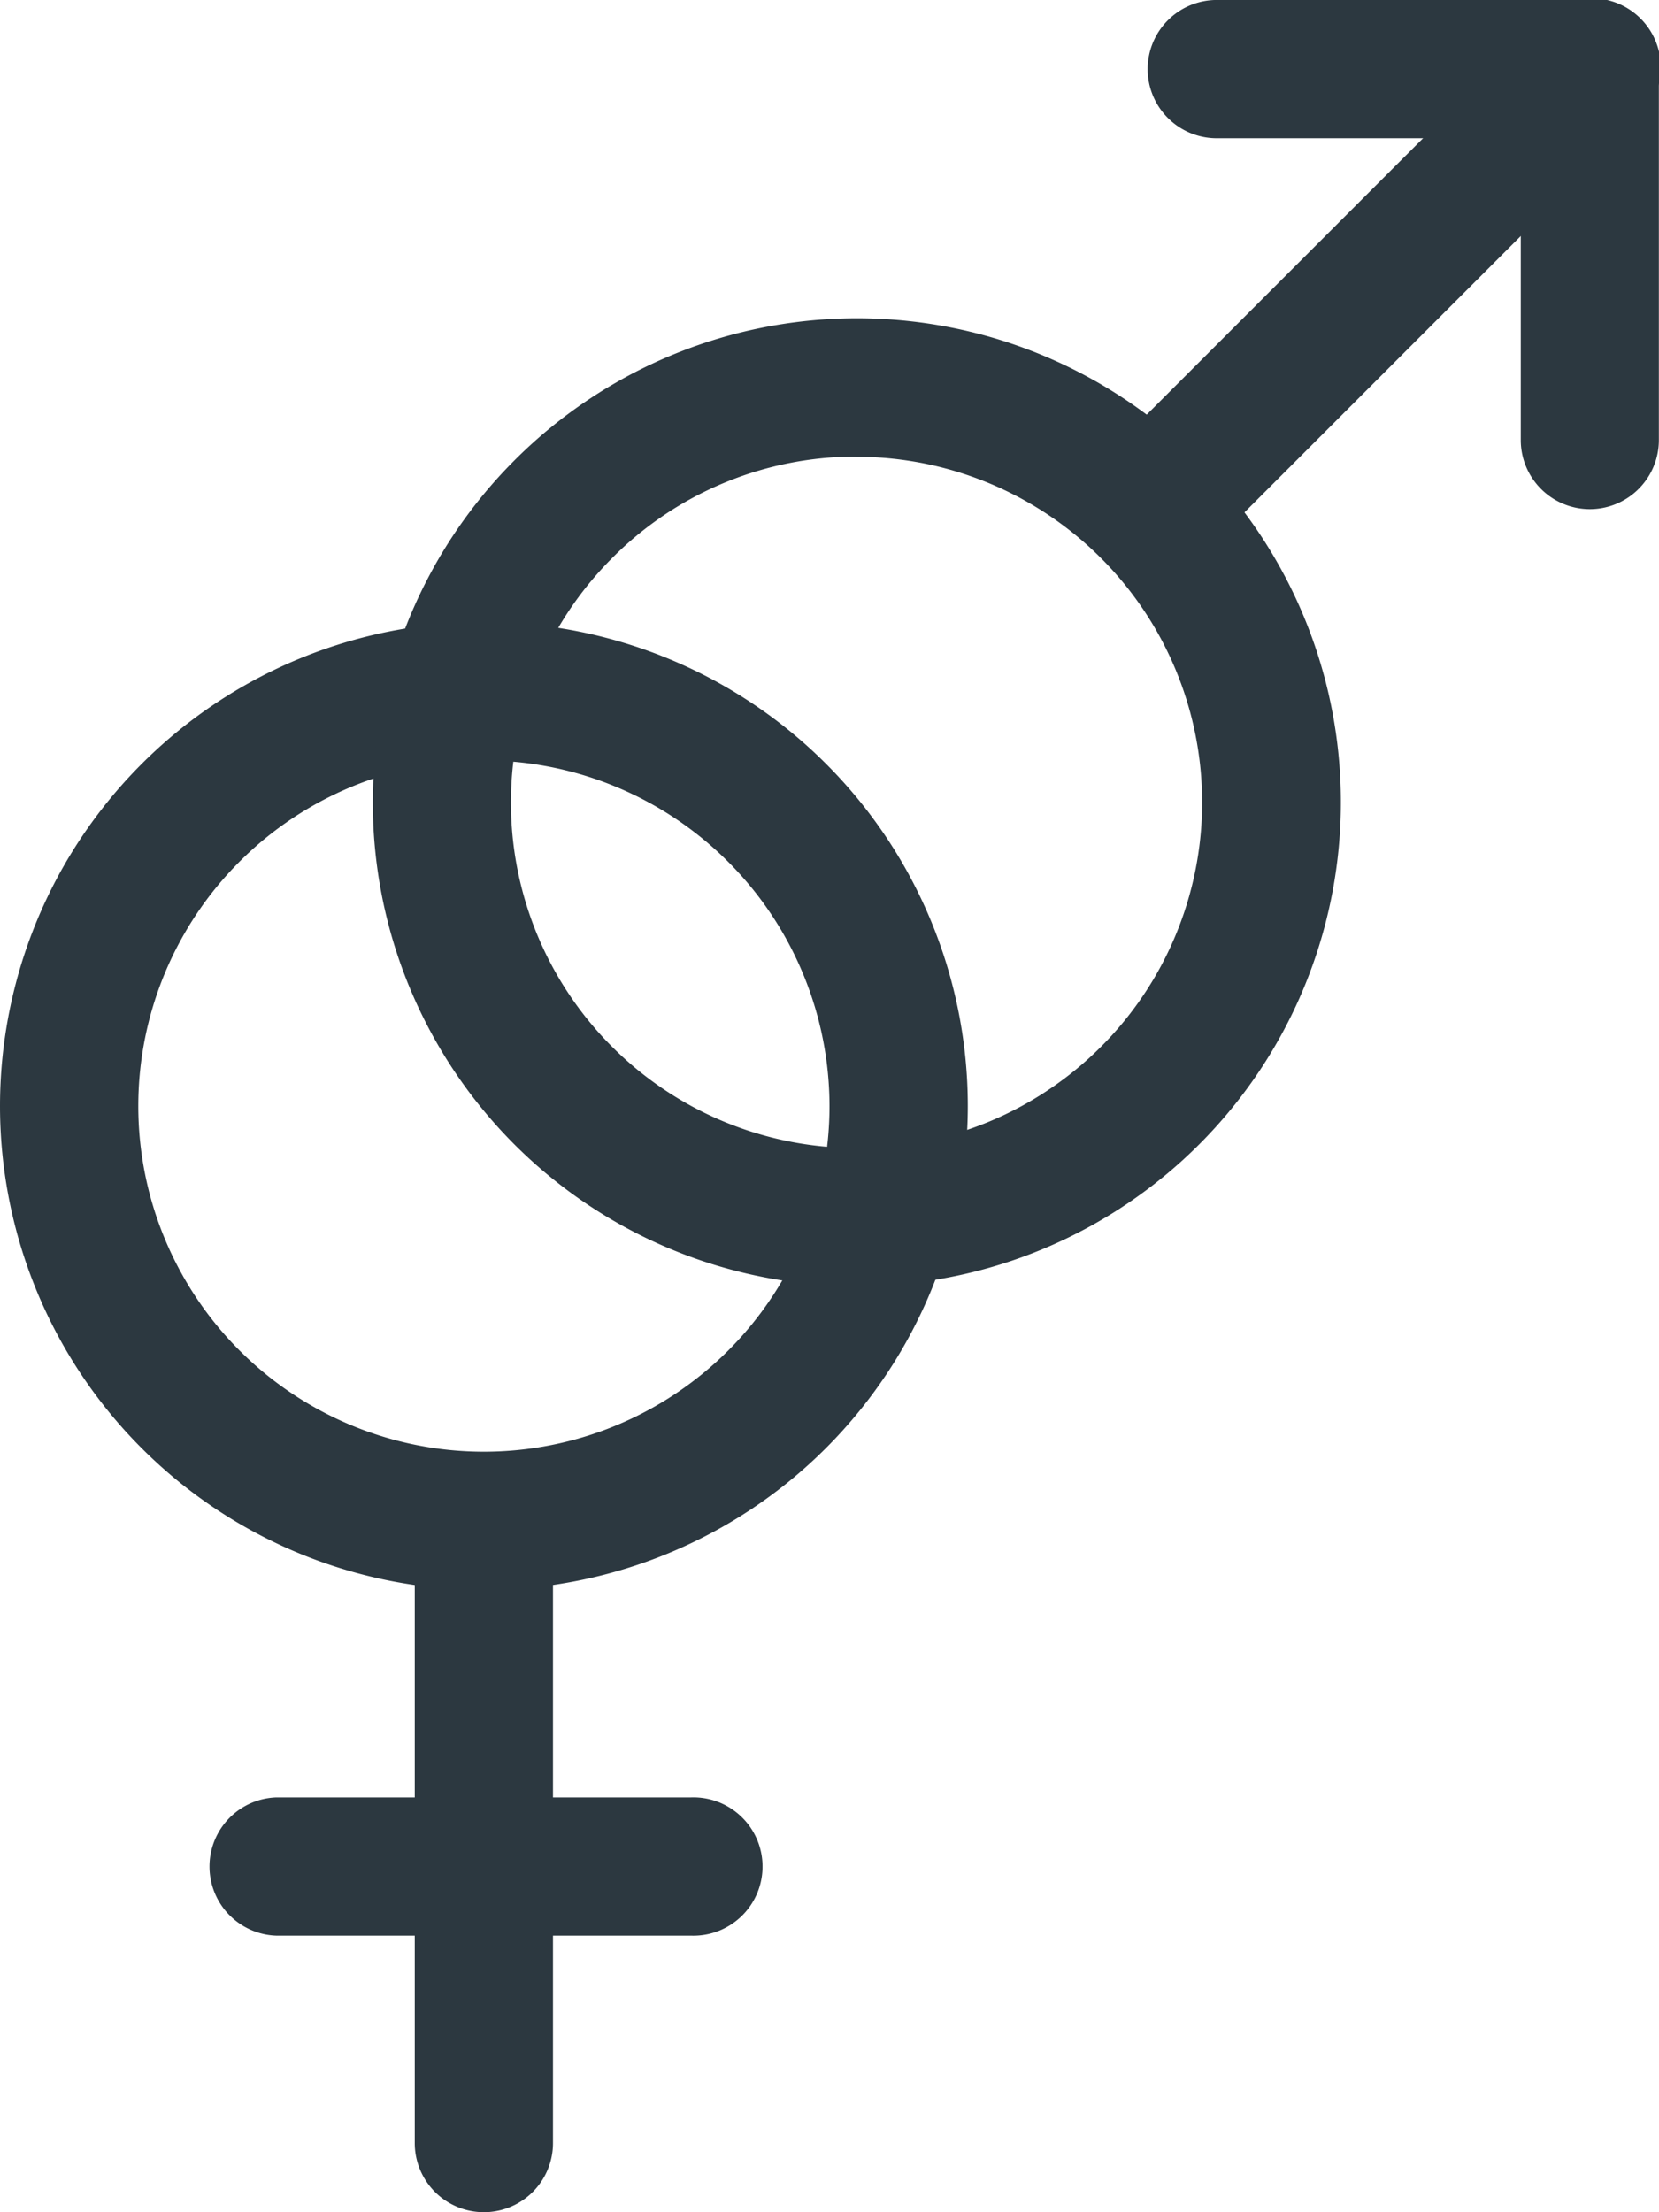
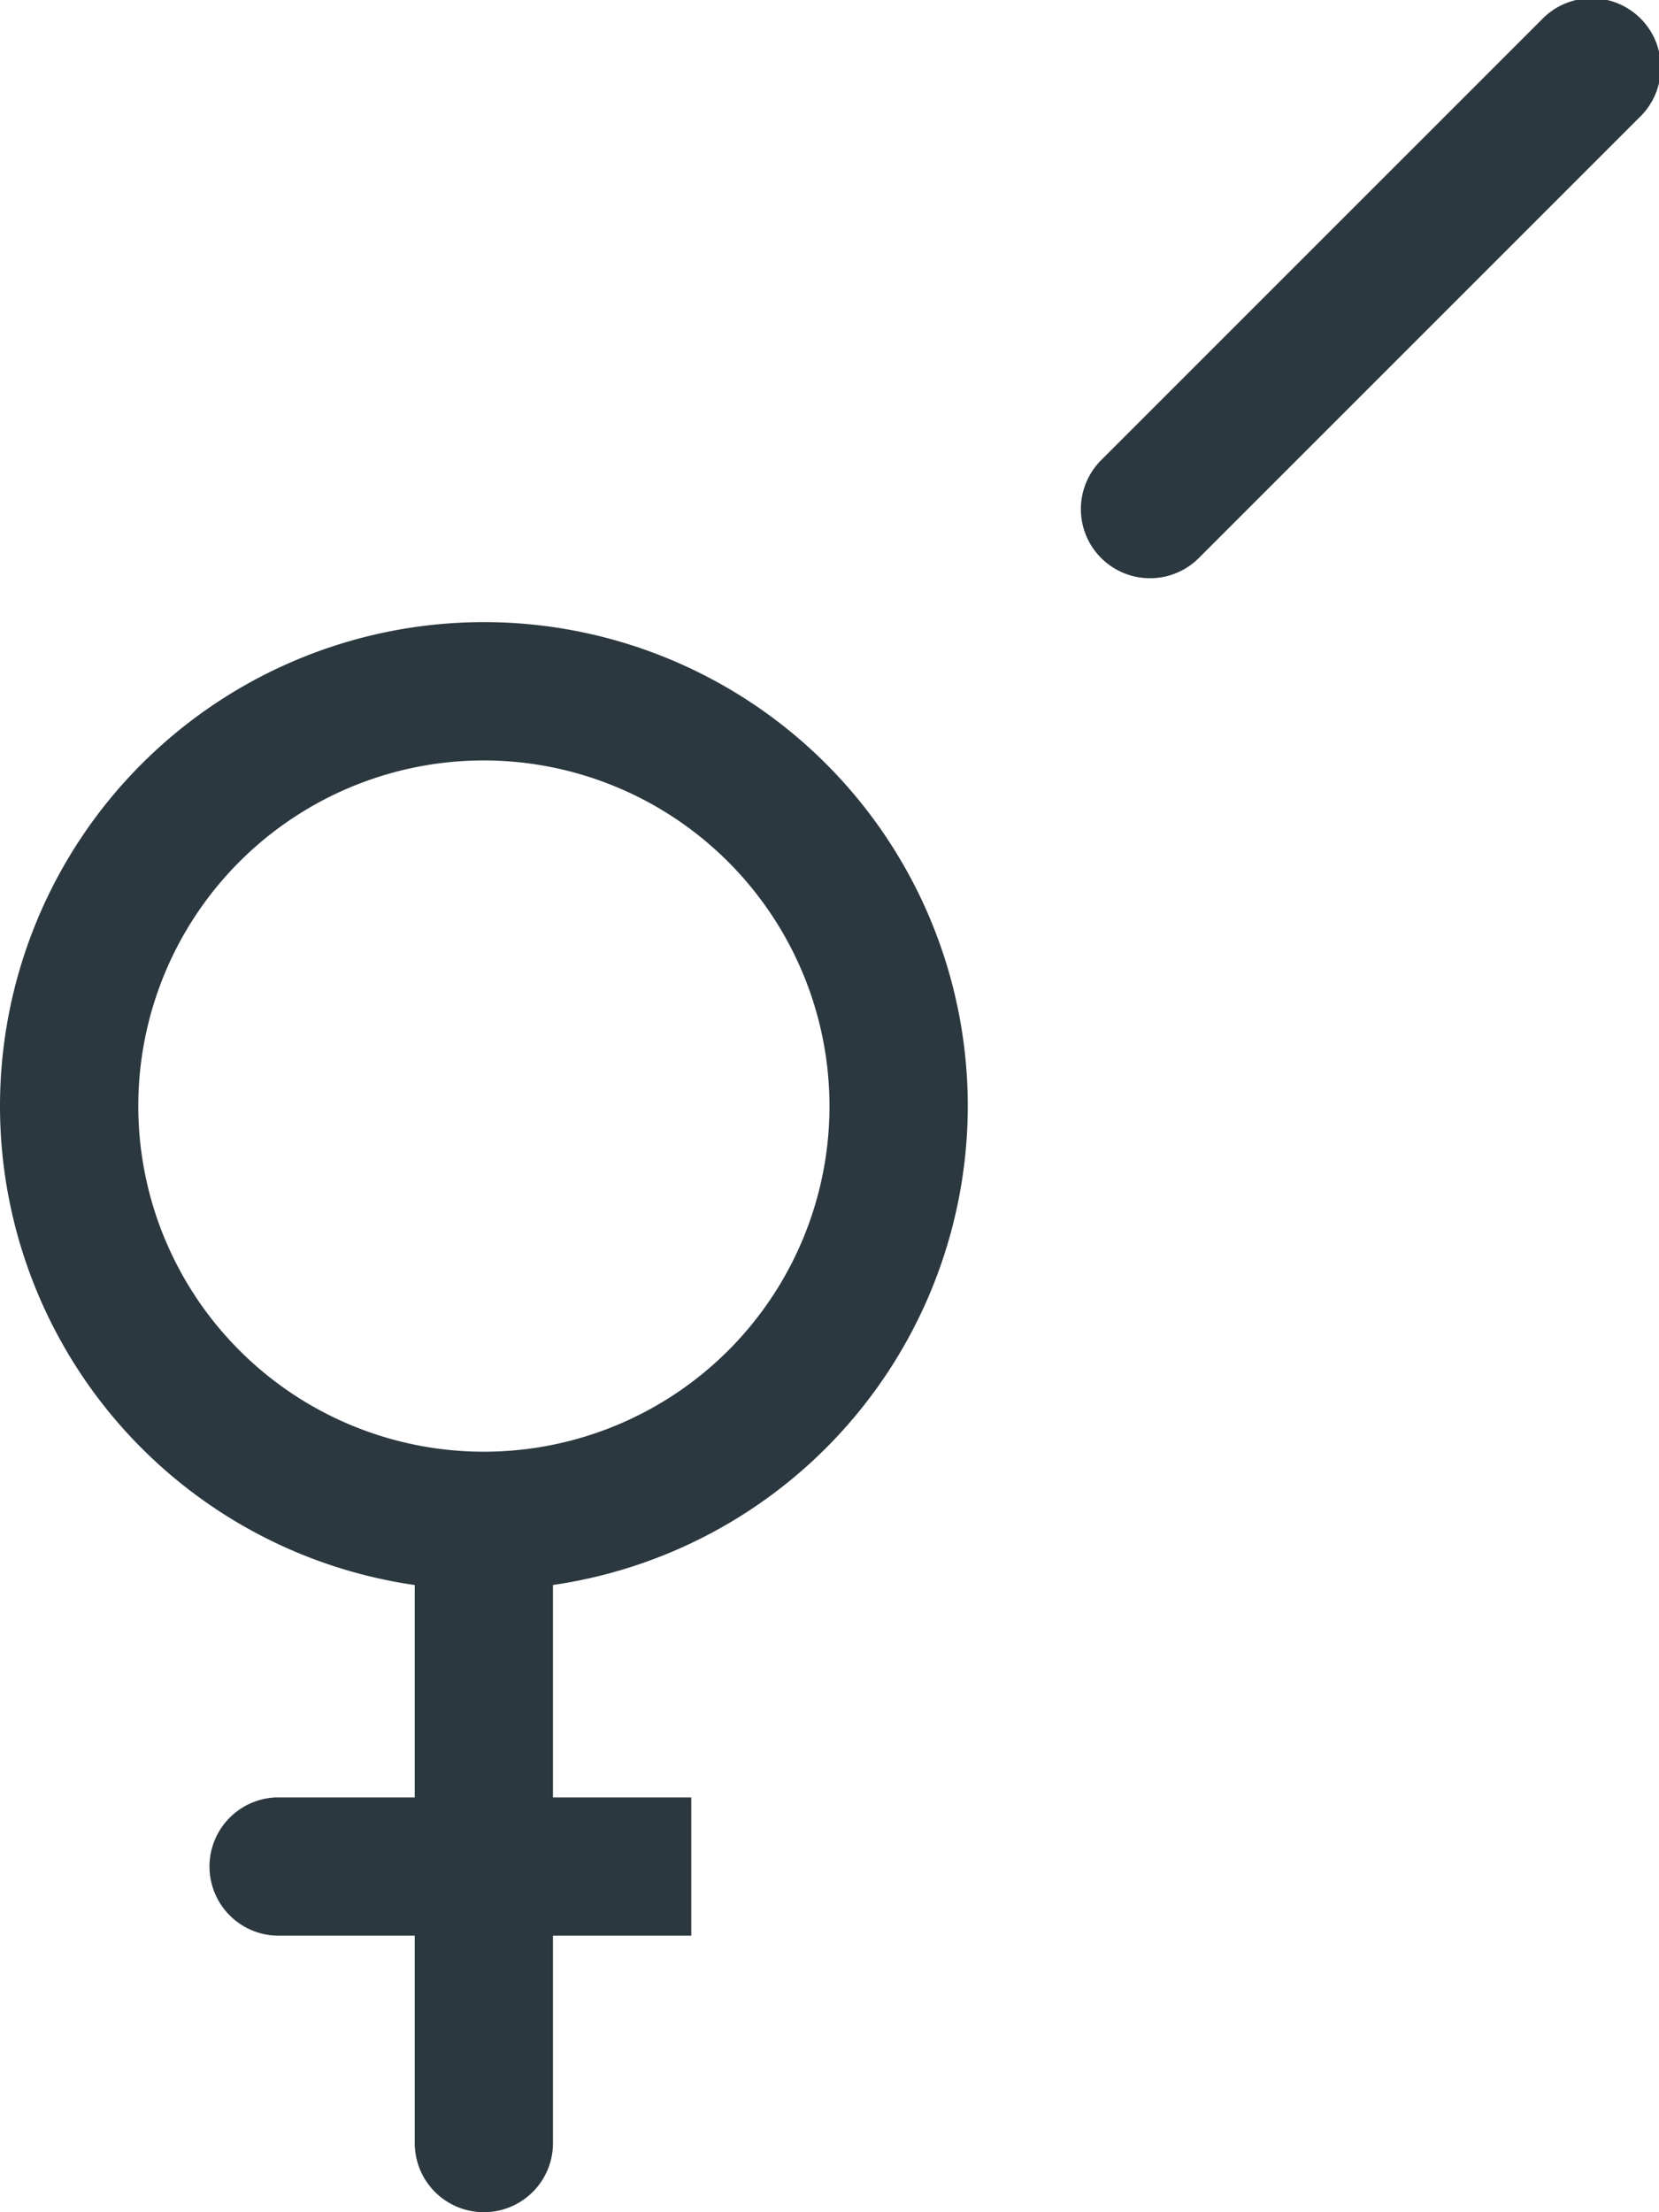
<svg xmlns="http://www.w3.org/2000/svg" width="25.6" height="34.133" viewBox="0 0 25.6 34.133">
  <g id="noun_straight_2692634" transform="translate(-4)">
    <g id="Group_179" data-name="Group 179" transform="translate(4)">
      <g id="Group_173" data-name="Group 173" transform="translate(0 9.6)">
        <path id="Path_193" data-name="Path 193" d="M11.467,23.933a7.467,7.467,0,1,1,7.467-7.467A7.475,7.475,0,0,1,11.467,23.933Zm0-12.8A5.333,5.333,0,1,0,16.8,16.467,5.34,5.34,0,0,0,11.467,11.133Z" transform="translate(-4 -9)" fill="#2c3840" />
      </g>
      <g id="Group_174" data-name="Group 174" transform="translate(6.4 22.4)">
        <path id="Path_194" data-name="Path 194" d="M11.067,32.733A1.066,1.066,0,0,1,10,31.667v-9.6a1.067,1.067,0,0,1,2.133,0v9.6A1.066,1.066,0,0,1,11.067,32.733Z" transform="translate(-10 -21)" fill="#2c3840" />
      </g>
      <g id="Group_175" data-name="Group 175" transform="translate(3.2 27.733)">
-         <path id="Path_195" data-name="Path 195" d="M14.467,28.133h-6.4a1.067,1.067,0,0,1,0-2.133h6.4a1.067,1.067,0,1,1,0,2.133Z" transform="translate(-7 -26)" fill="#2c3840" />
+         <path id="Path_195" data-name="Path 195" d="M14.467,28.133h-6.4a1.067,1.067,0,0,1,0-2.133h6.4Z" transform="translate(-7 -26)" fill="#2c3840" />
      </g>
      <g id="Group_176" data-name="Group 176" transform="translate(5.753 4.914)">
-         <path id="Path_196" data-name="Path 196" d="M16.86,19.537A7.464,7.464,0,0,1,11.581,6.794h0A7.467,7.467,0,1,1,16.86,19.537Zm0-12.8A5.3,5.3,0,0,0,13.089,8.3h0A5.333,5.333,0,1,0,16.86,6.74Zm-4.526.808h0Z" transform="translate(-9.394 -4.606)" fill="#2c3840" />
-       </g>
+         </g>
      <g id="Group_177" data-name="Group 177" transform="translate(17.744)">
-         <path id="Path_197" data-name="Path 197" d="M27.424,7.856A1.066,1.066,0,0,1,26.358,6.79V2.133H21.7A1.067,1.067,0,1,1,21.7,0h5.722a1.066,1.066,0,0,1,1.067,1.067V6.79A1.066,1.066,0,0,1,27.424,7.856Z" transform="translate(-20.635)" fill="#2c3840" />
-       </g>
+         </g>
      <g id="Group_178" data-name="Group 178" transform="translate(16.679 0)">
        <path id="Path_198" data-name="Path 198" d="M20.7,8.922A1.067,1.067,0,0,1,19.949,7.1L26.737.313a1.067,1.067,0,1,1,1.508,1.508L21.457,8.609A1.063,1.063,0,0,1,20.7,8.922Z" transform="translate(-19.636 0)" fill="#2c3840" />
      </g>
    </g>
  </g>
</svg>